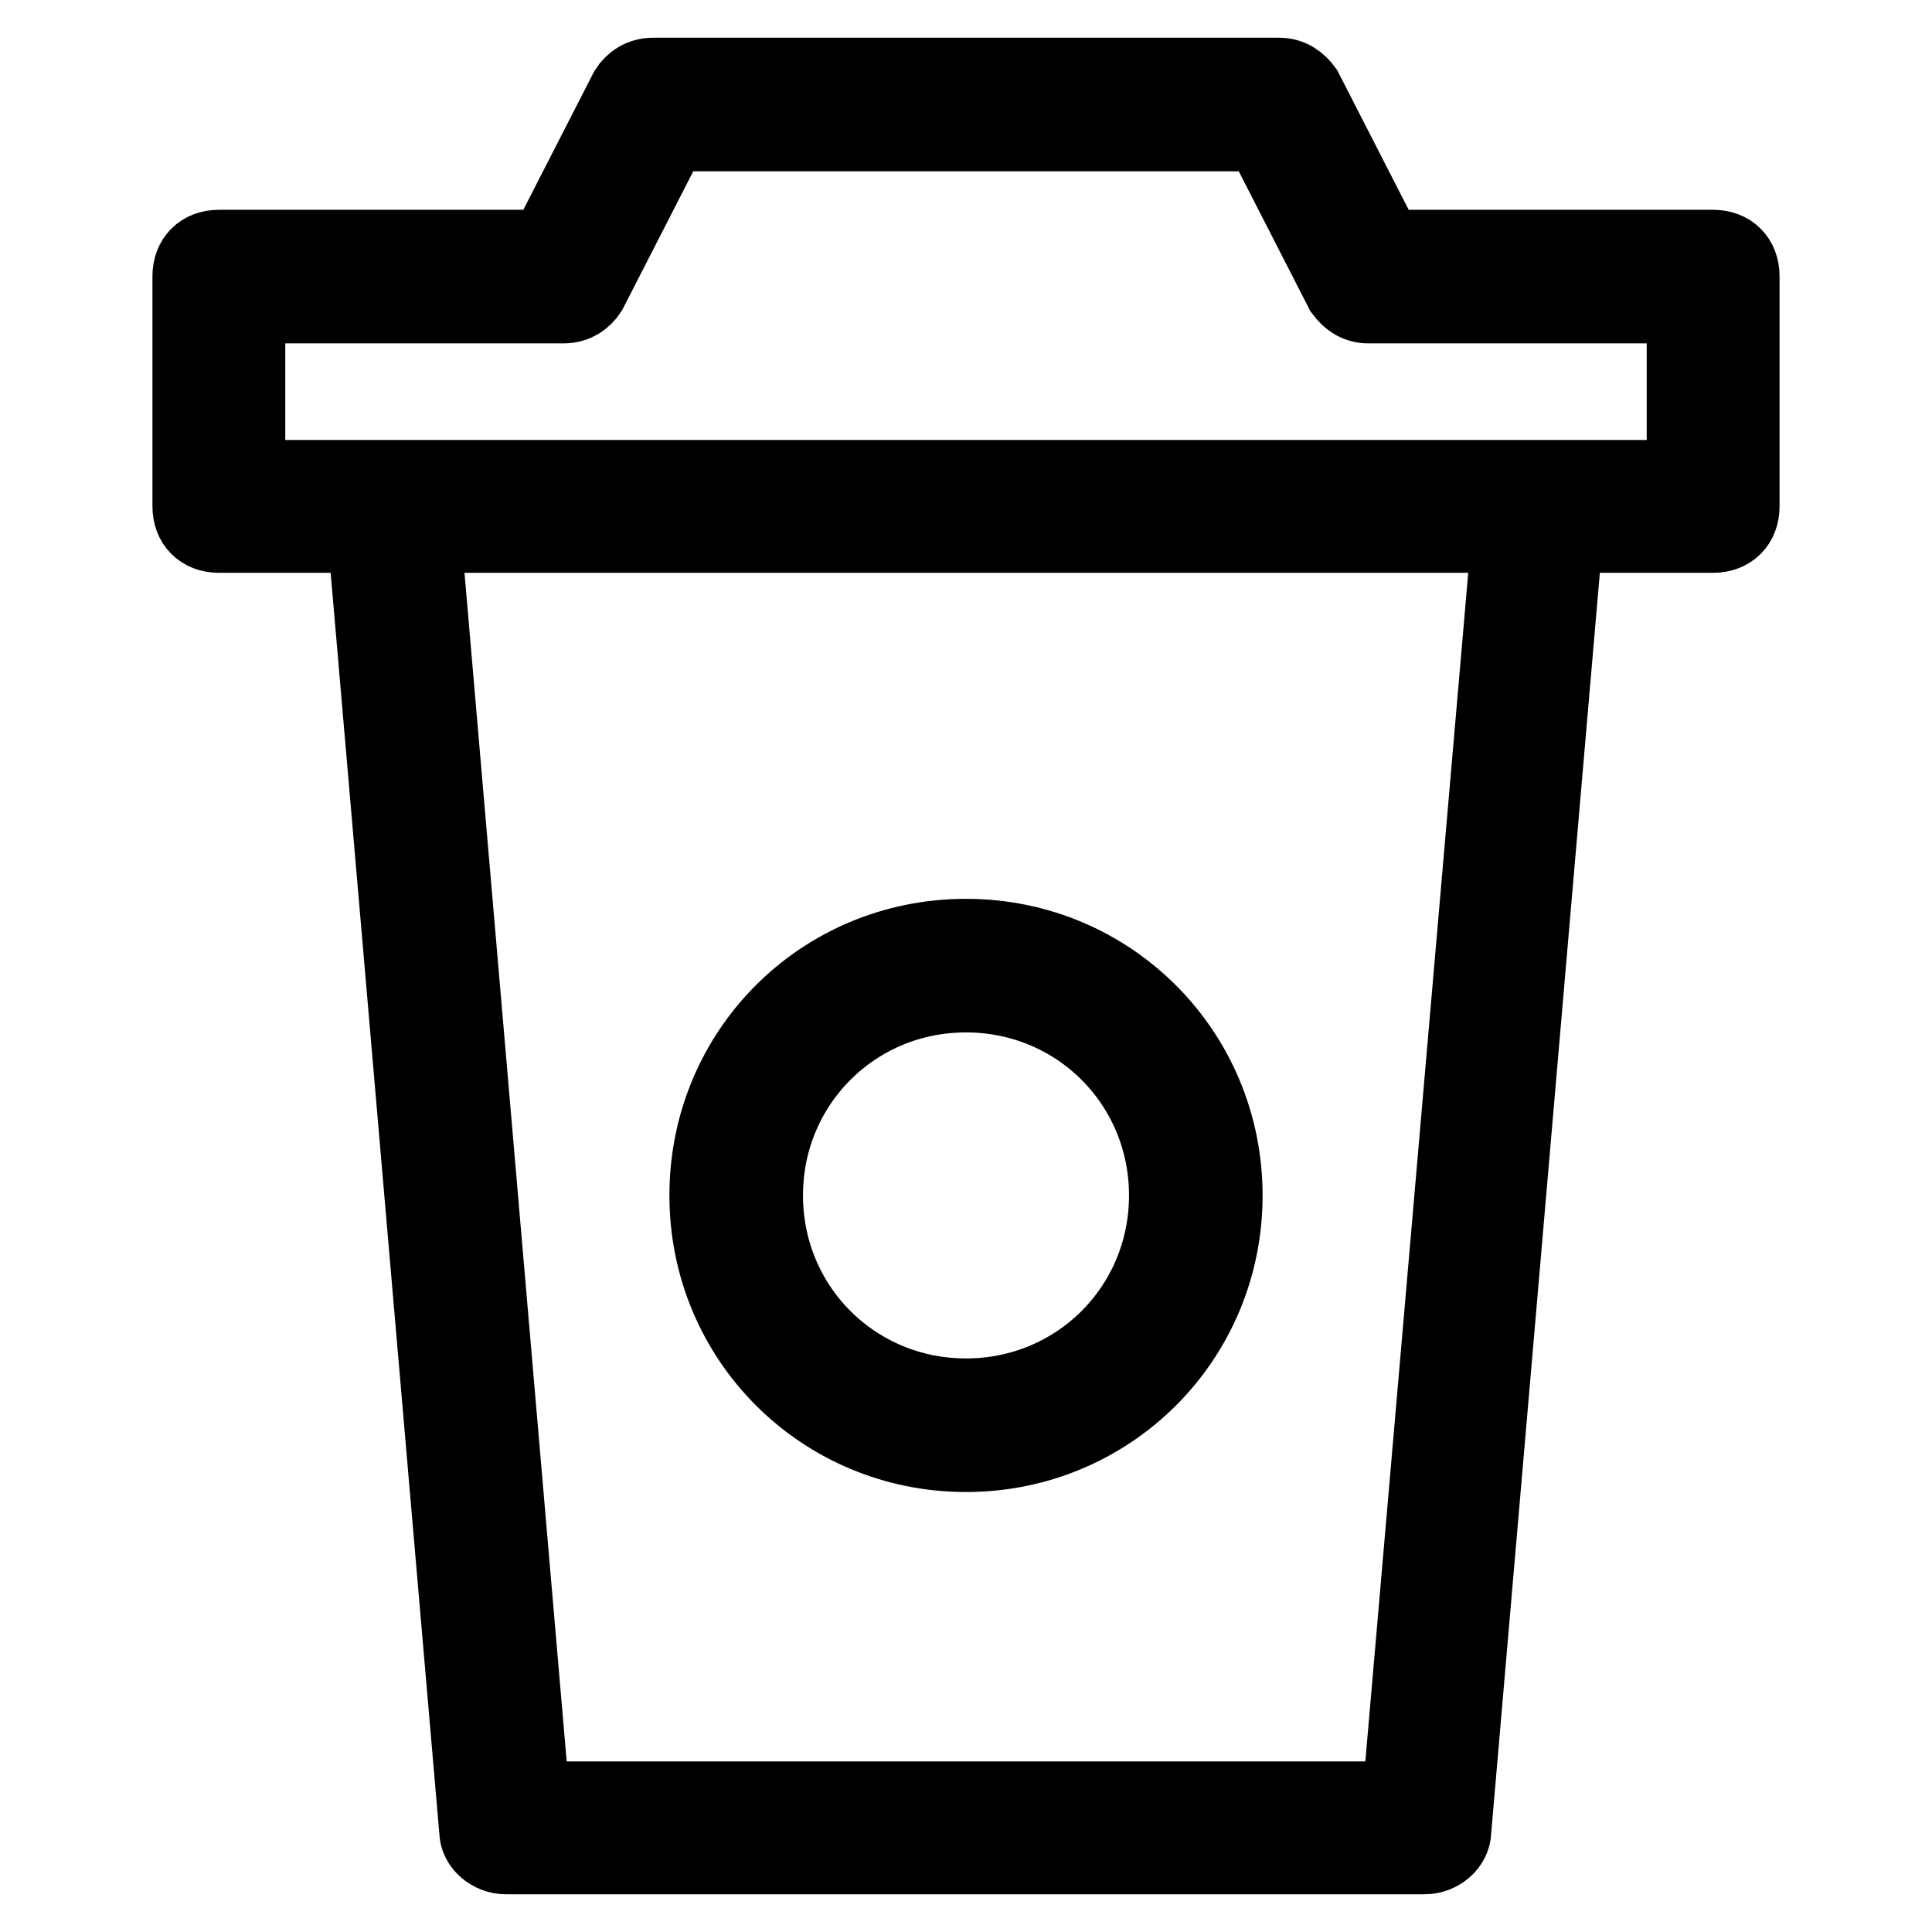
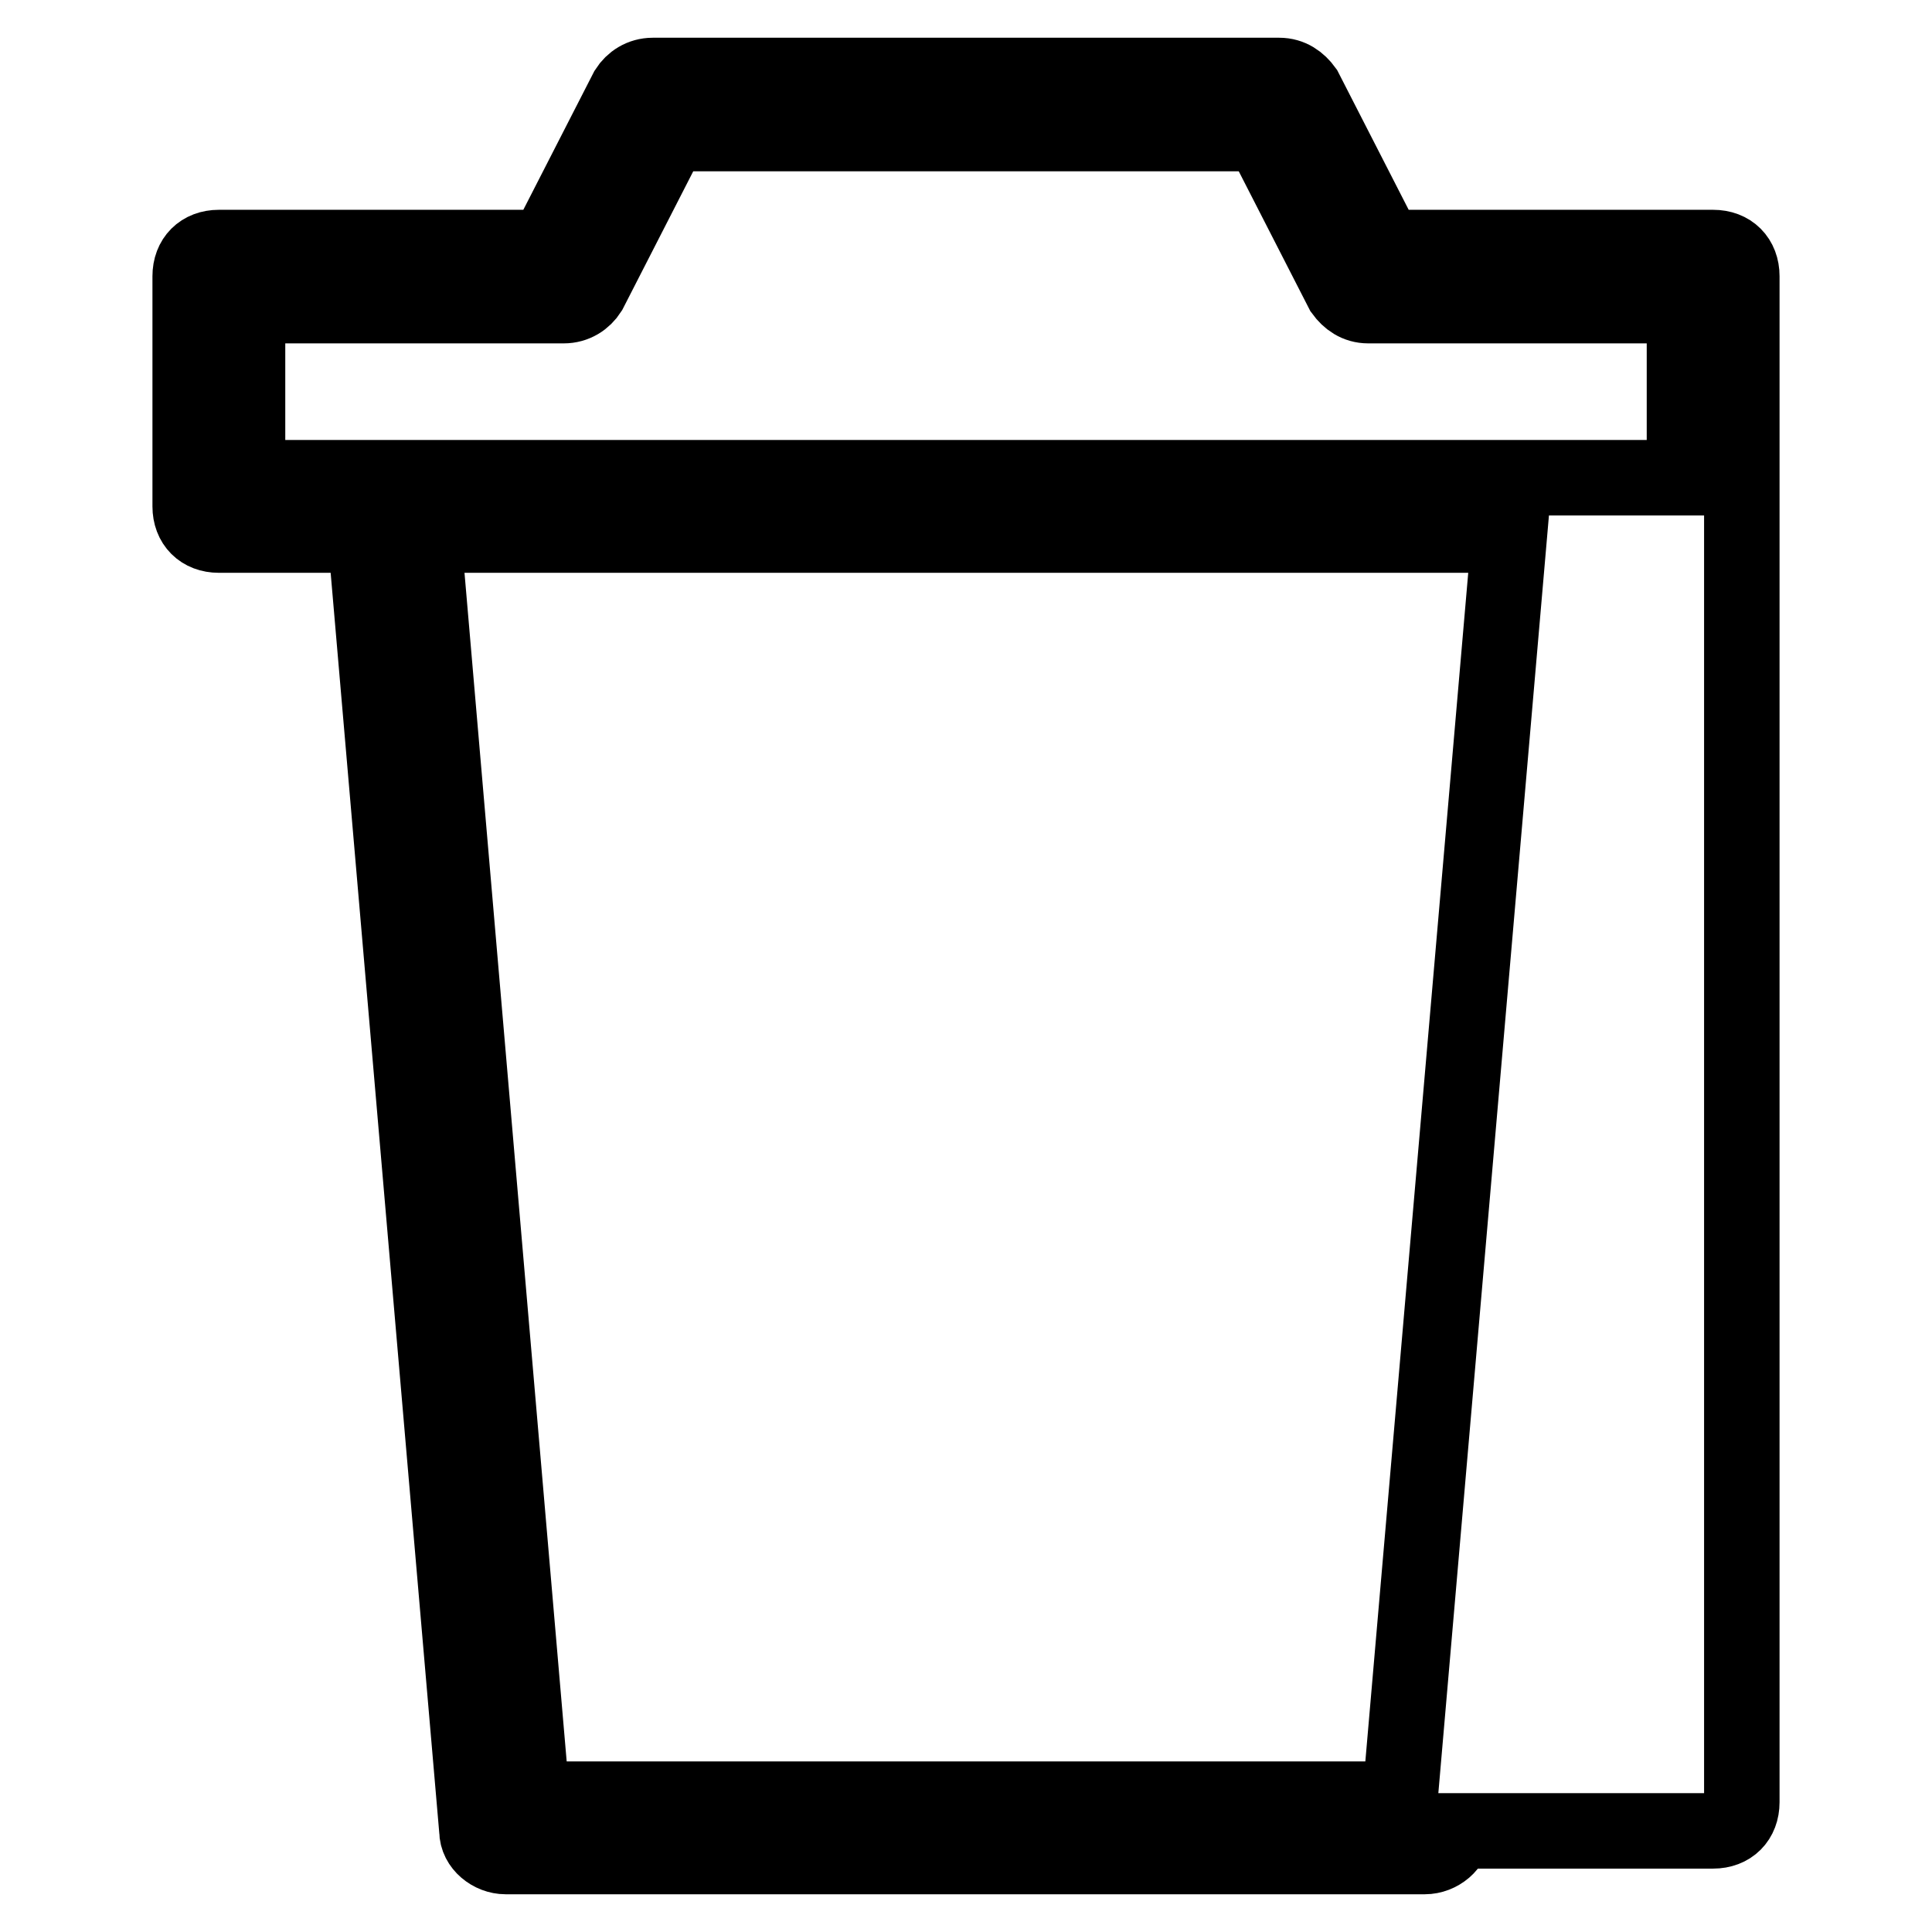
<svg xmlns="http://www.w3.org/2000/svg" version="1.1" x="0px" y="0px" viewBox="0 0 256 256" enable-background="new 0 0 256 256" xml:space="preserve">
  <g>
-     <path stroke-width="10" fill-opacity="0" stroke="#000000" d="M128,192.7c19,0,34.3-15.2,34.3-34.3c0-19-15.2-34.3-34.3-34.3s-34.3,15.2-34.3,34.3 C93.7,177.5,109,192.7,128,192.7z M128,131.8c14.8,0,26.6,11.8,26.6,26.6s-11.8,26.6-26.6,26.6c-14.8,0-26.6-11.8-26.6-26.6 S113.2,131.8,128,131.8z" />
-     <path stroke-width="10" fill-opacity="0" stroke="#000000" d="M29,70.9h19.4l14.8,171.7c0,1.9,1.9,3.4,3.8,3.4h121.8c1.9,0,3.8-1.5,3.8-3.4l14.8-171.7H227 c2.3,0,3.8-1.5,3.8-3.8V36.6c0-2.3-1.5-3.8-3.8-3.8h-43.4l-10.7-20.9c-0.8-1.1-1.9-1.9-3.4-1.9h-83c-1.5,0-2.7,0.8-3.4,1.9 L72.4,32.8H29c-2.3,0-3.8,1.5-3.8,3.8v30.5C25.2,69.4,26.7,70.9,29,70.9z M185.5,238.4h-115L56.1,70.9h143.9L185.5,238.4z  M32.8,40.5h41.9c1.5,0,2.7-0.8,3.4-1.9l10.7-20.9h78.4l10.7,20.9c0.8,1.1,1.9,1.9,3.4,1.9h41.9v22.8H32.8V40.5z" />
+     <path stroke-width="10" fill-opacity="0" stroke="#000000" d="M29,70.9h19.4l14.8,171.7c0,1.9,1.9,3.4,3.8,3.4h121.8c1.9,0,3.8-1.5,3.8-3.4H227 c2.3,0,3.8-1.5,3.8-3.8V36.6c0-2.3-1.5-3.8-3.8-3.8h-43.4l-10.7-20.9c-0.8-1.1-1.9-1.9-3.4-1.9h-83c-1.5,0-2.7,0.8-3.4,1.9 L72.4,32.8H29c-2.3,0-3.8,1.5-3.8,3.8v30.5C25.2,69.4,26.7,70.9,29,70.9z M185.5,238.4h-115L56.1,70.9h143.9L185.5,238.4z  M32.8,40.5h41.9c1.5,0,2.7-0.8,3.4-1.9l10.7-20.9h78.4l10.7,20.9c0.8,1.1,1.9,1.9,3.4,1.9h41.9v22.8H32.8V40.5z" />
  </g>
</svg>